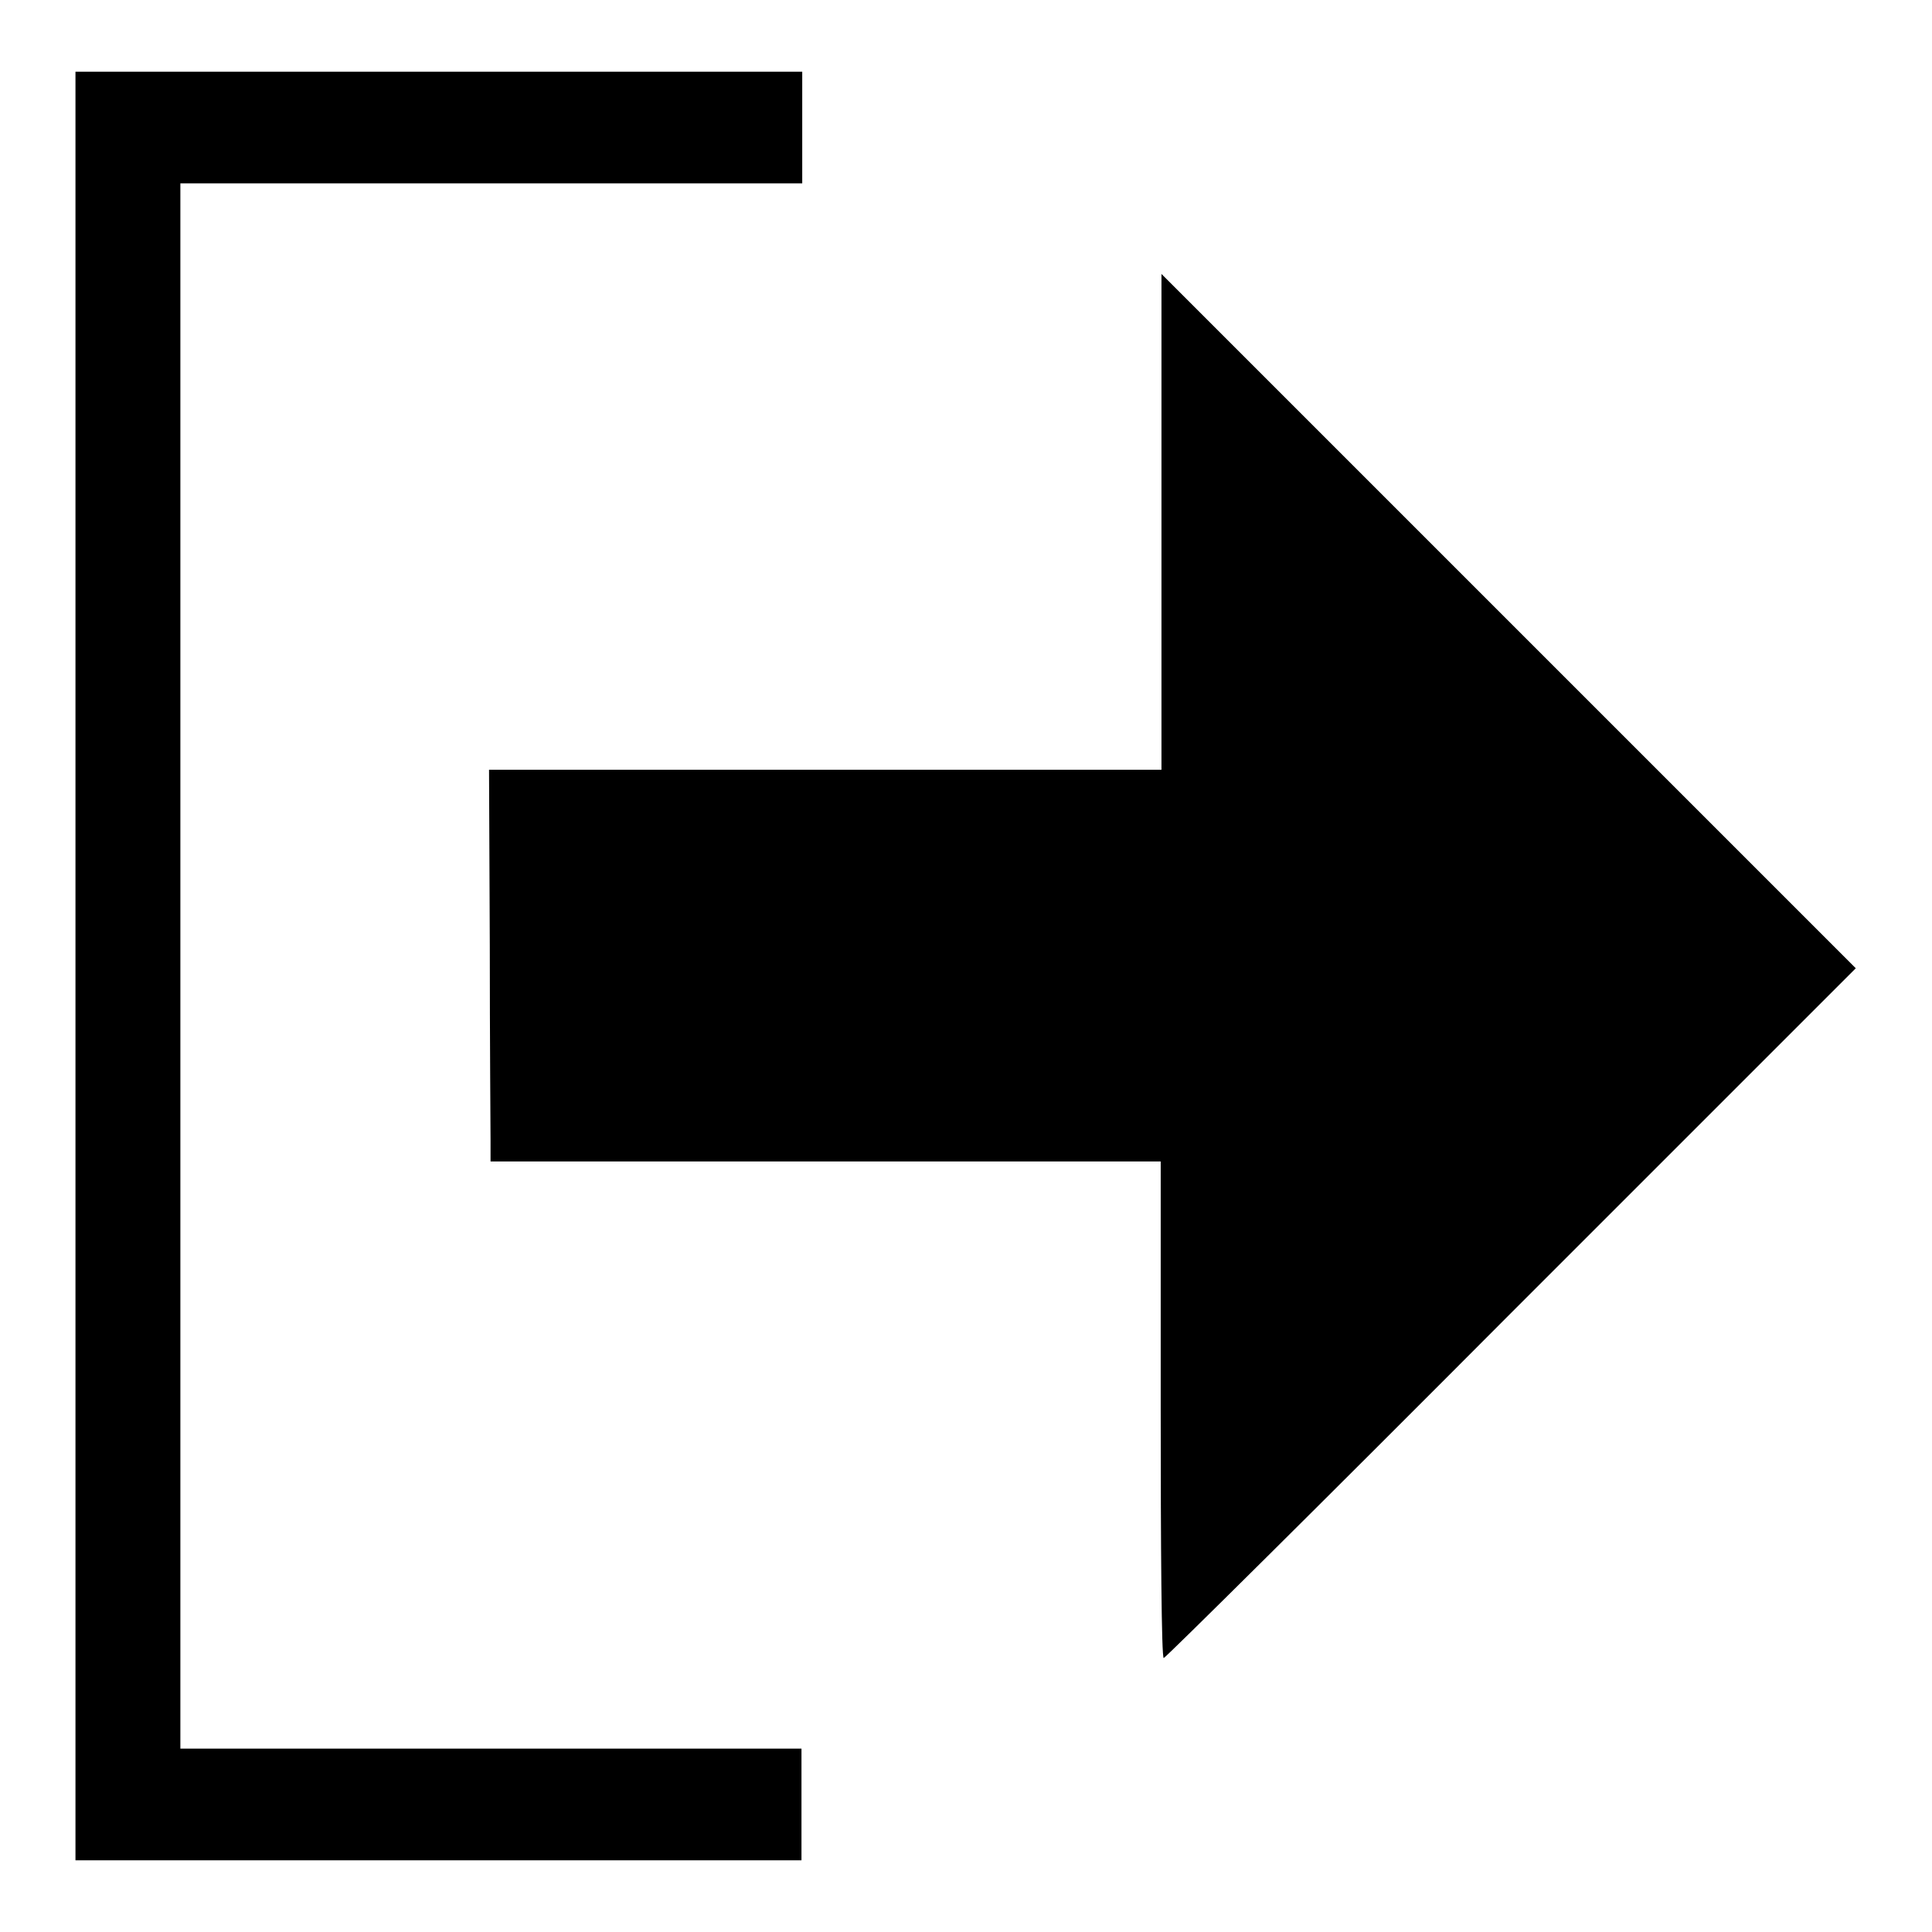
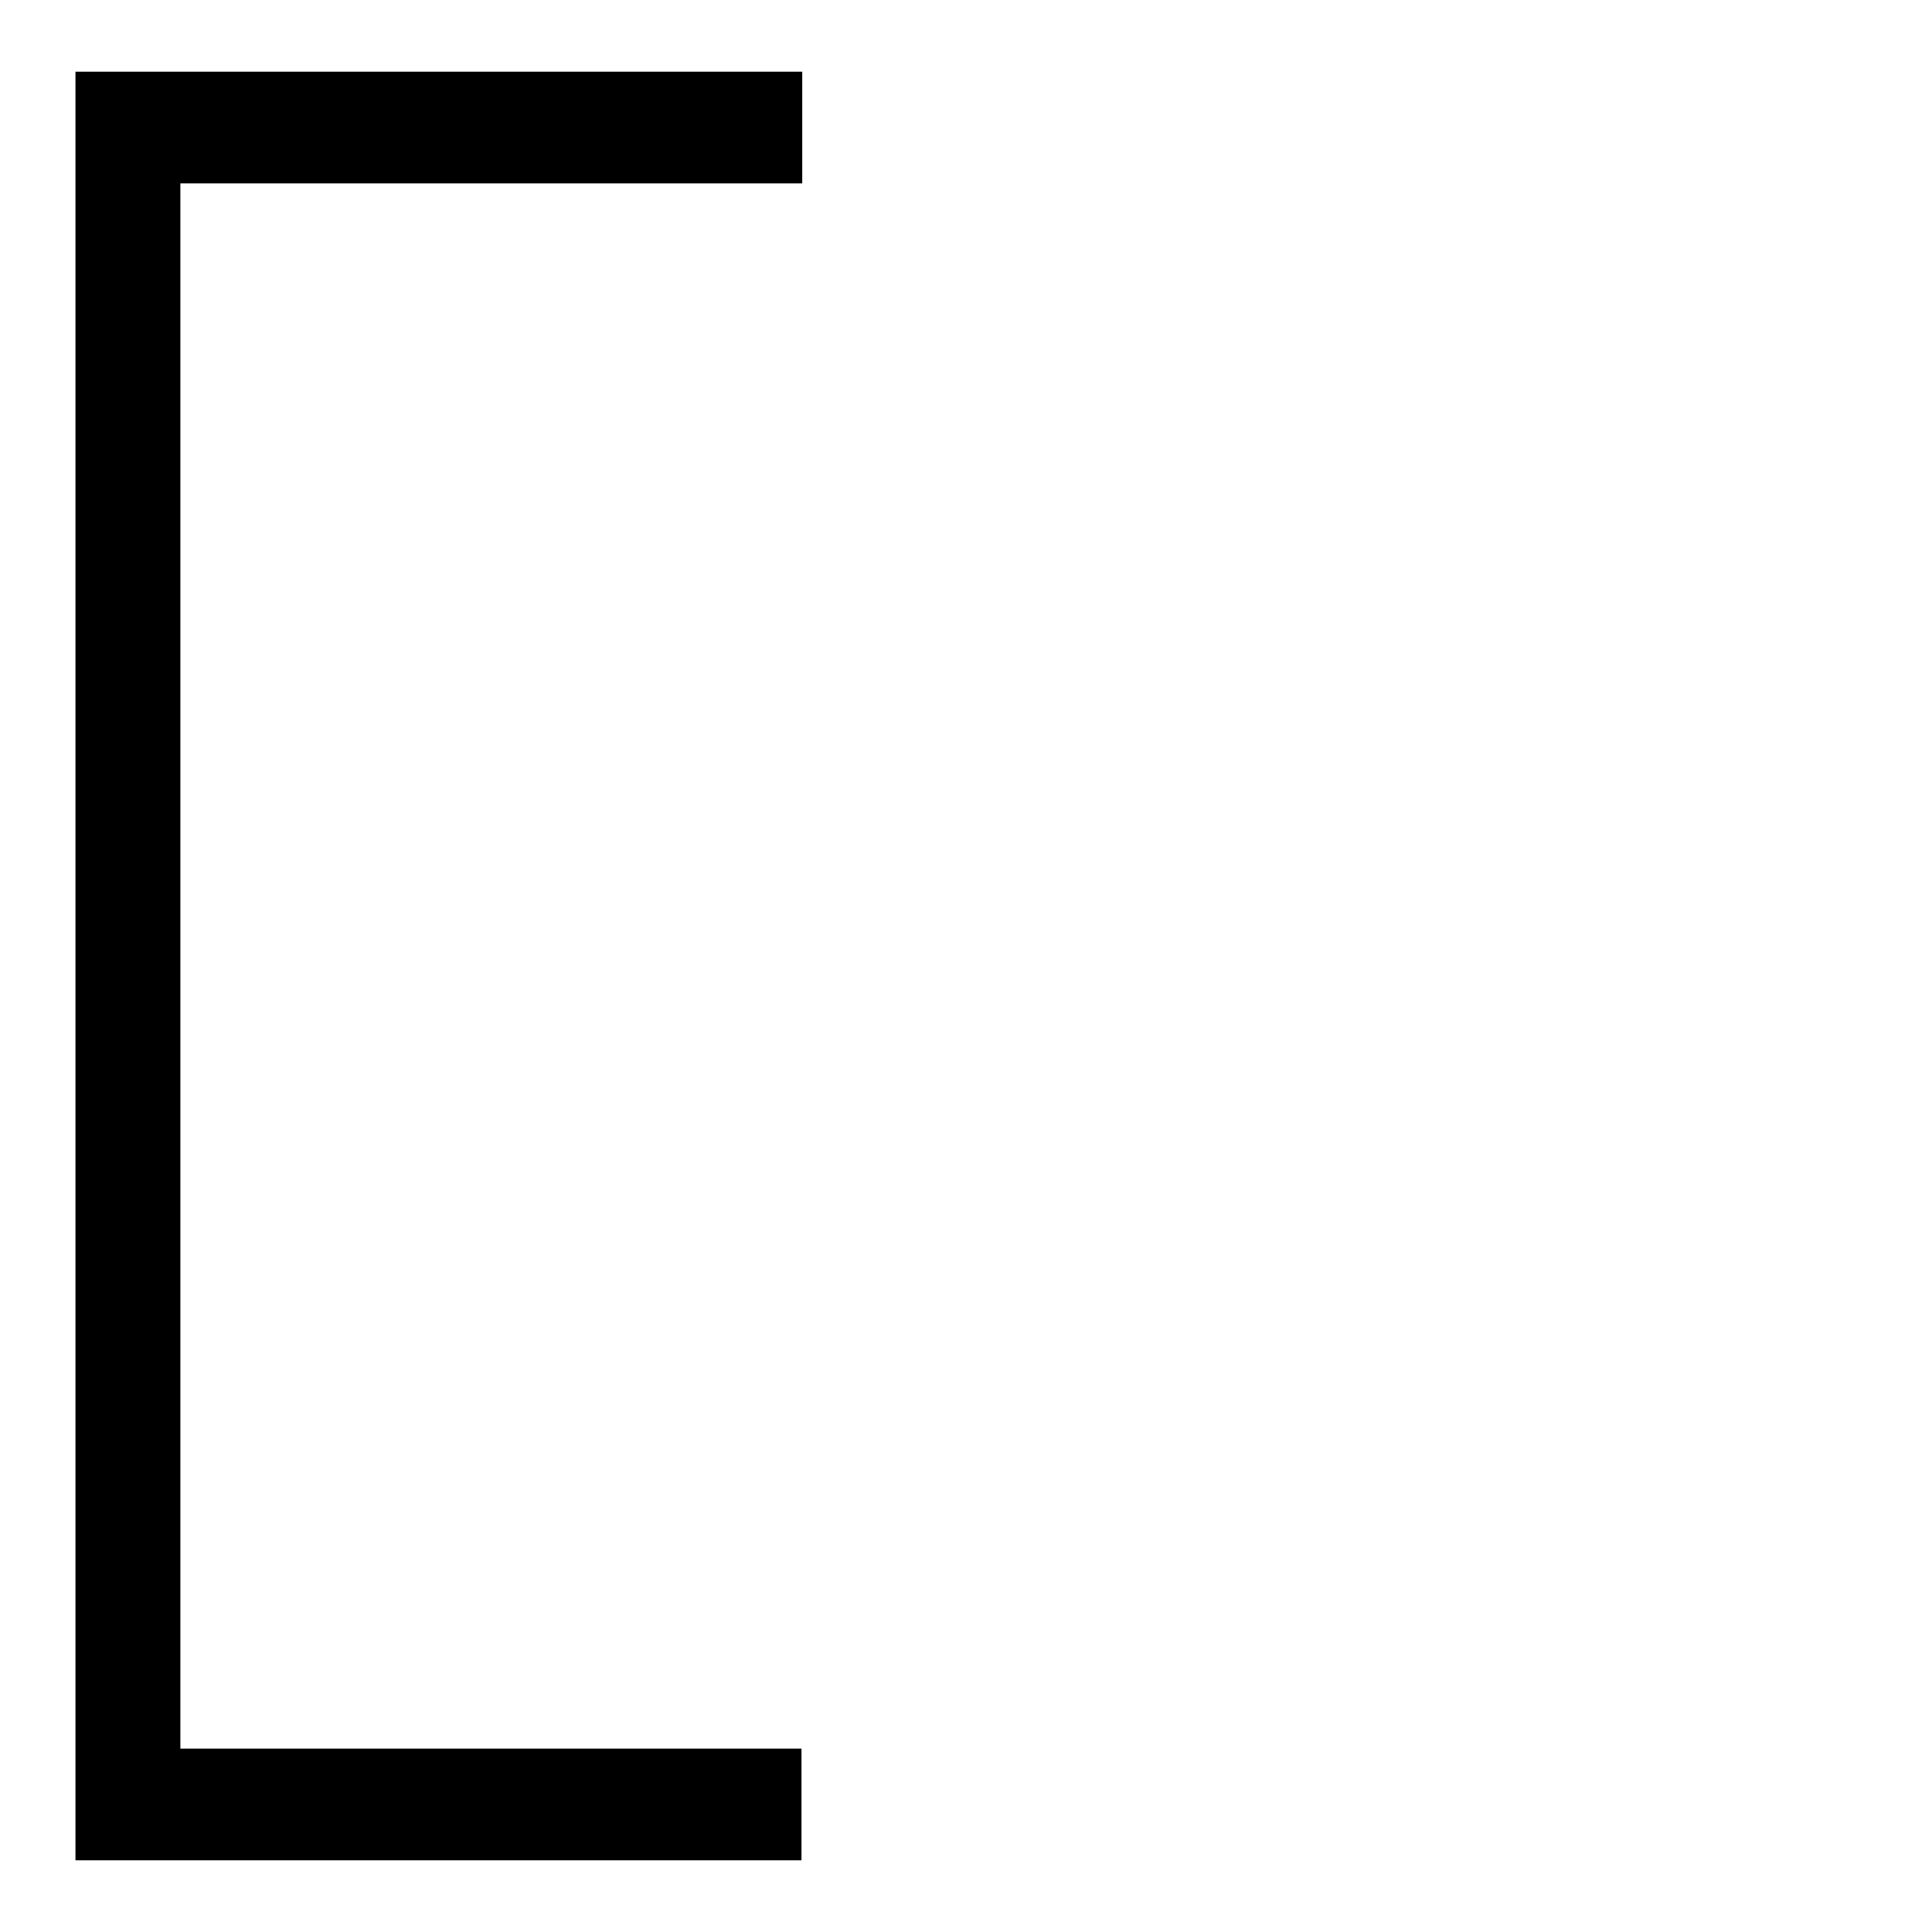
<svg xmlns="http://www.w3.org/2000/svg" version="1.1" x="0px" y="0px" viewBox="0 0 256 256" enable-background="new 0 0 256 256" xml:space="preserve">
  <g>
    <g>
      <g>
        <path fill="#000000" d="M10,128v118.5h48.1h48.1v-7.4v-7.4H65.1H23.9V128V24.3h41.2h41.2v-7.4V9.5H58.1H10V128z" />
-         <path fill="#000000" d="M153.9,69.1v32.9h-44.5H64.8l0.1,23.3c0,12.8,0.1,24.4,0.1,25.9l0,2.7h44.4h44.4v32.9c0,18,0.1,32.9,0.4,32.9c0.2,0,20.9-20.5,46-45.7l45.7-45.7l-46-46l-46-46L153.9,69.1L153.9,69.1z" />
      </g>
    </g>
  </g>
</svg>